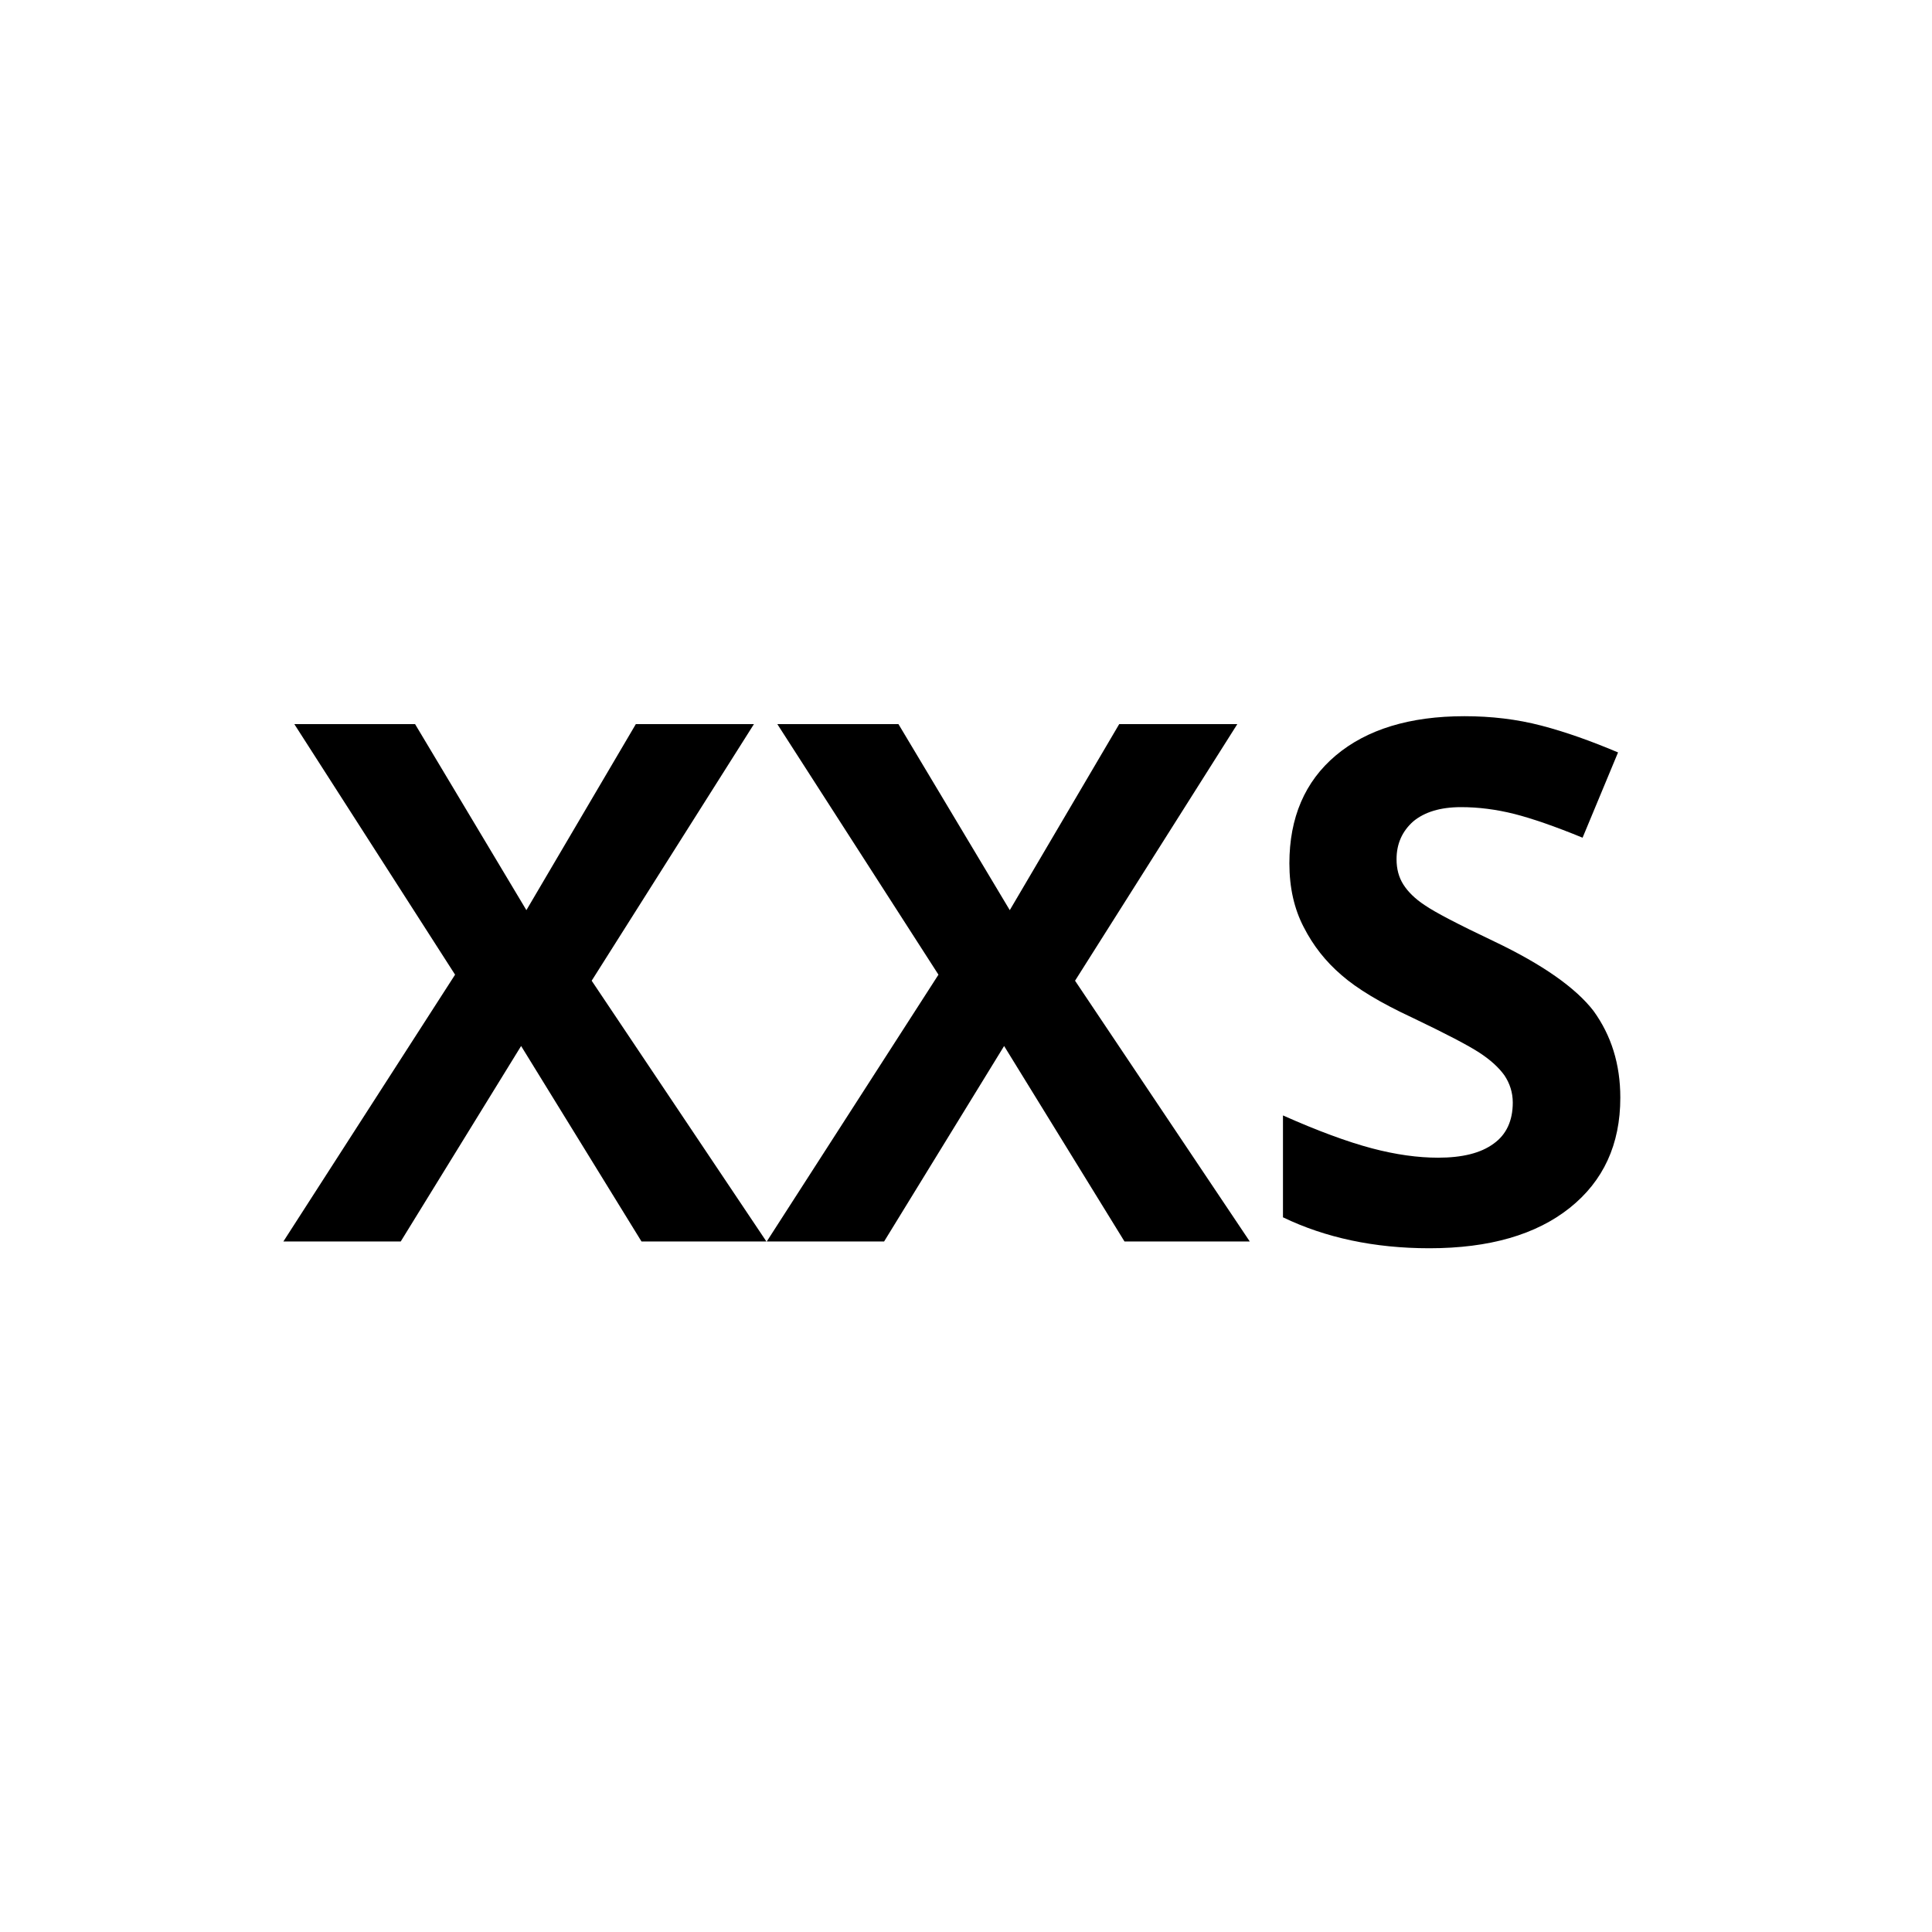
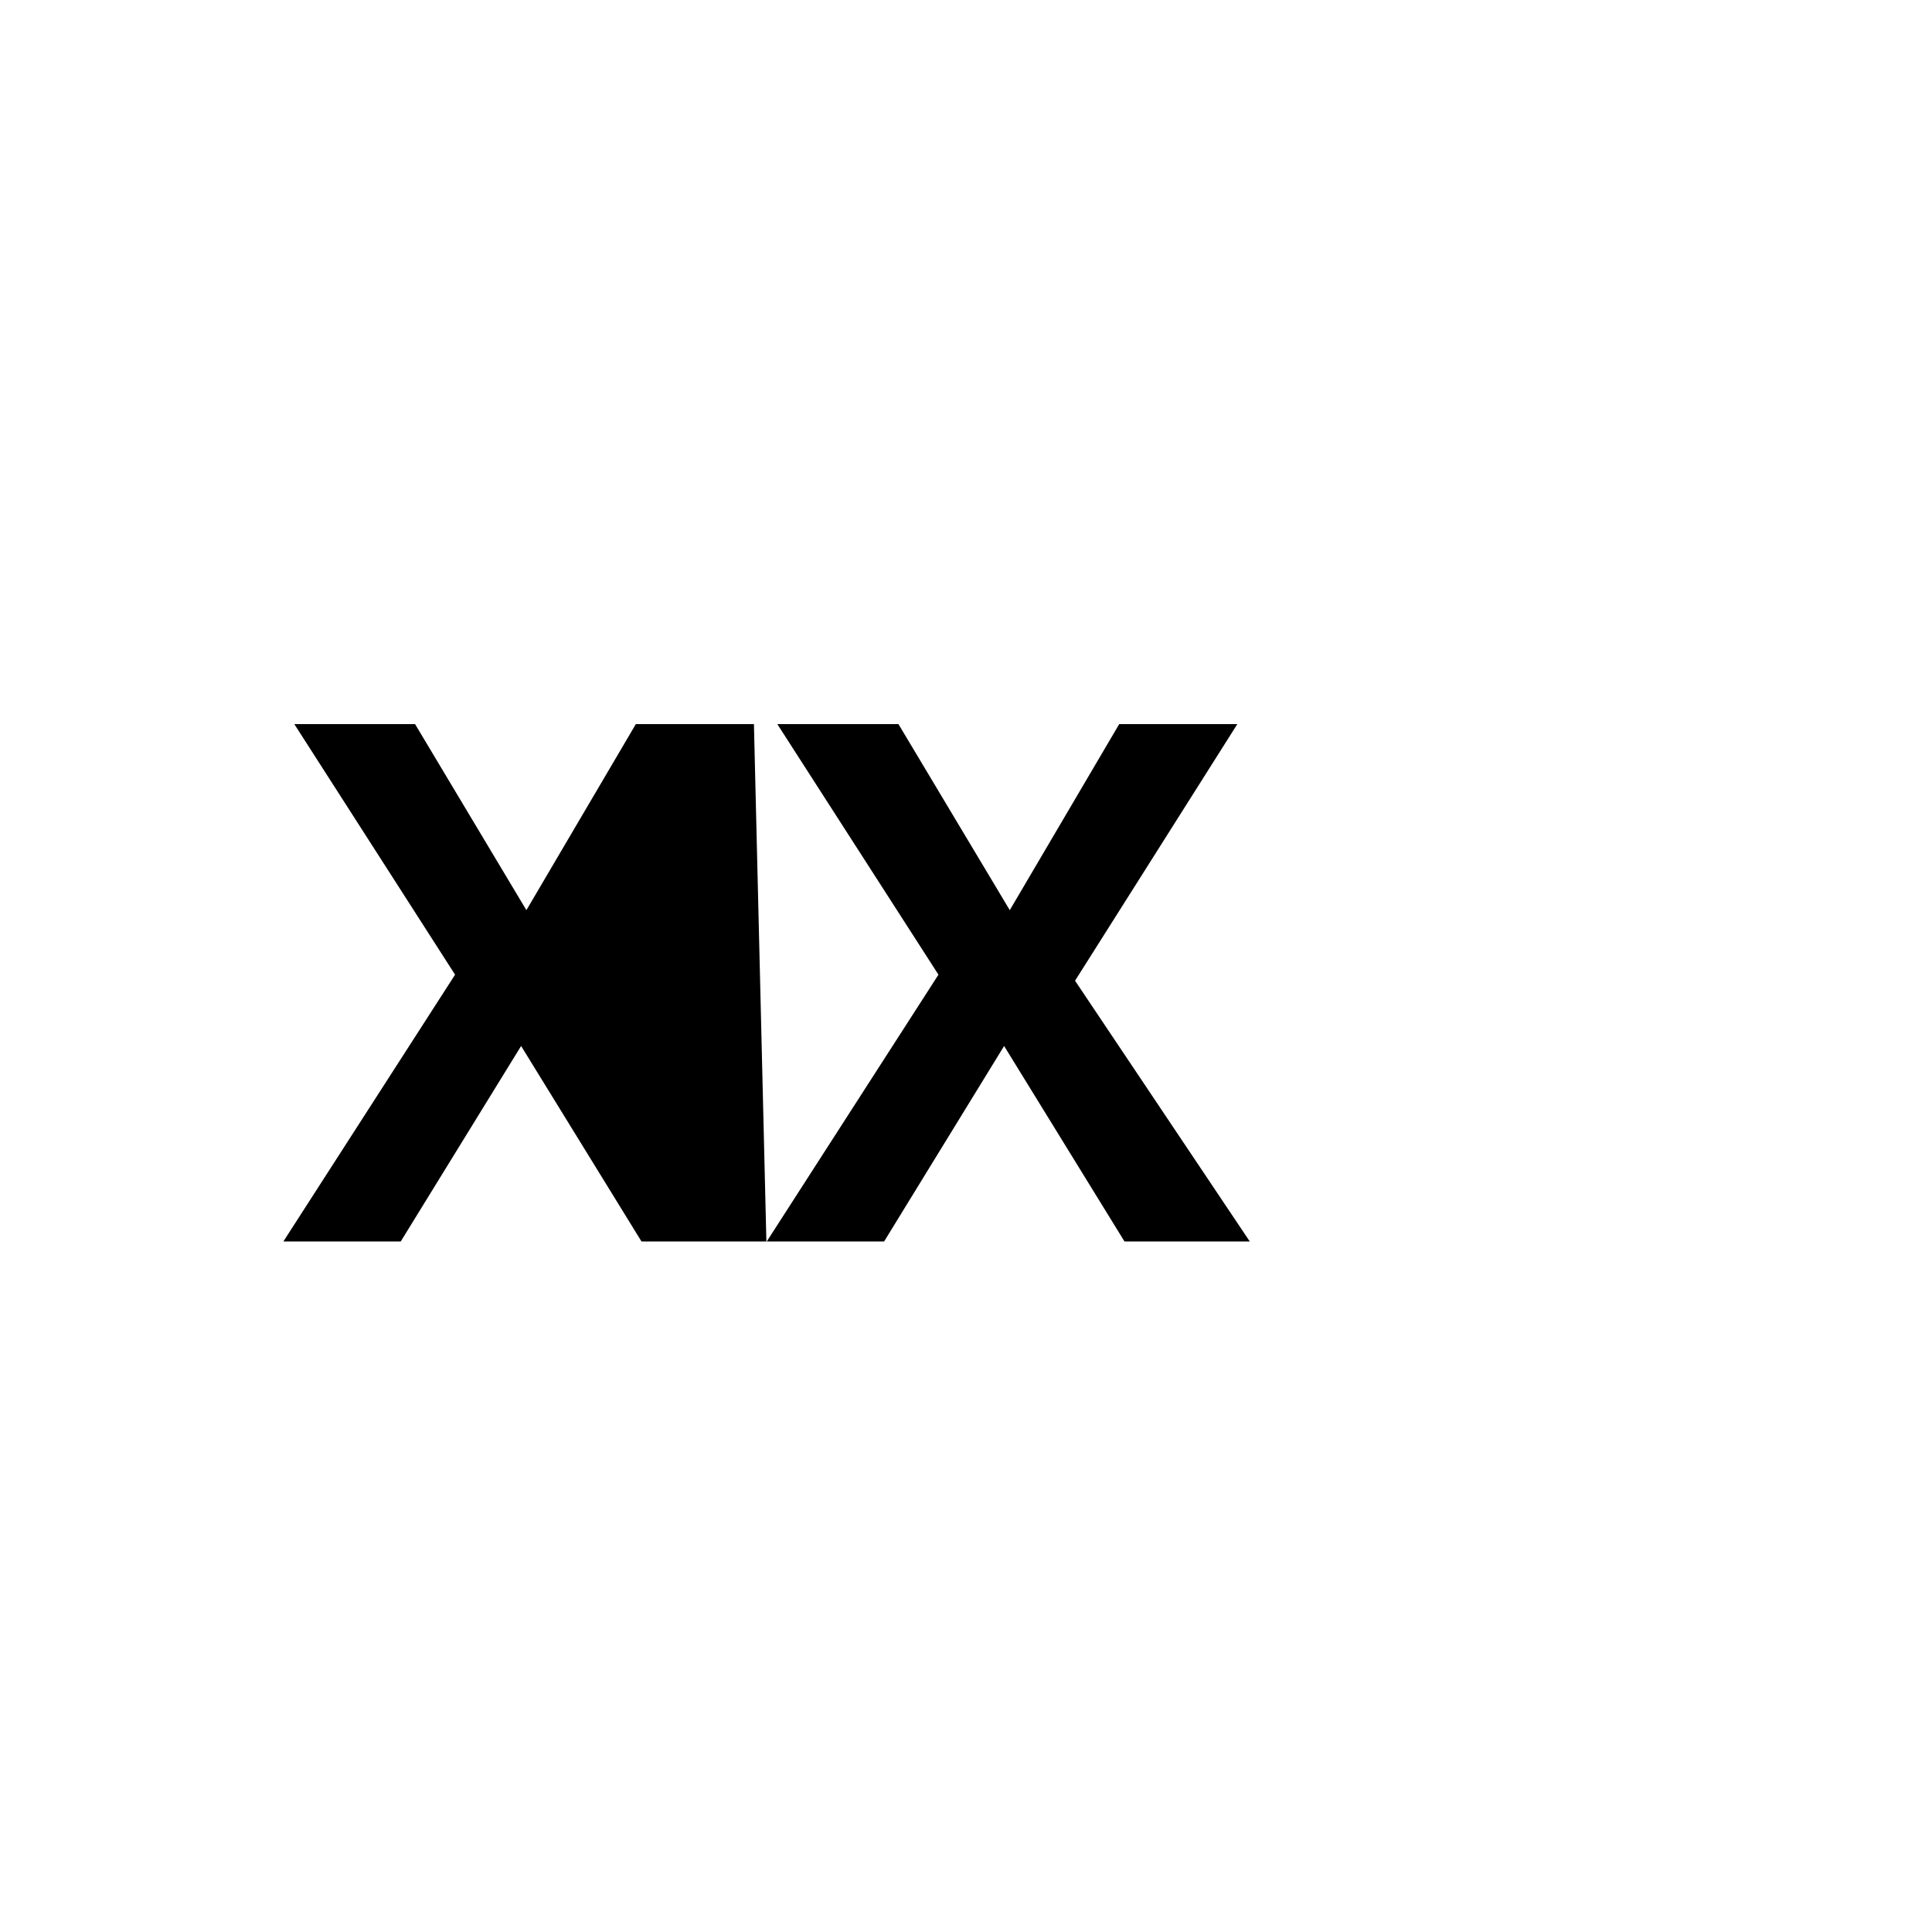
<svg xmlns="http://www.w3.org/2000/svg" version="1.1" id="Livello_1" x="0px" y="0px" viewBox="0 0 512 512" style="enable-background:new 0 0 512 512;" xml:space="preserve">
  <style type="text/css">
	.st0{enable-background:new    ;}
</style>
  <g id="Livello_2_00000105412584507097689760000010598169845091097263_">
    <g id="Livello_1-2">
      <g class="st0">
-         <path d="M203.1,329H170l-31.9-51.8L106.2,329H75.1l45.5-70.7L78,191.9H110l29.5,49.3l29-49.3h31.3l-43,68L203.1,329z" />
+         <path d="M203.1,329H170l-31.9-51.8L106.2,329H75.1l45.5-70.7L78,191.9H110l29.5,49.3l29-49.3h31.3L203.1,329z" />
        <path d="M331.2,329H298l-31.9-51.8L234.3,329h-31.1l45.5-70.7L206,191.9h32.1l29.5,49.3l29-49.3h31.3l-43,68L331.2,329z" />
-         <path d="M429.4,290.9c0,12.4-4.5,22.1-13.4,29.2s-21.3,10.7-37.2,10.7c-14.6,0-27.6-2.8-38.8-8.2v-27c9.2,4.1,17.1,7,23.5,8.7     c6.4,1.7,12.3,2.5,17.6,2.5c6.4,0,11.3-1.2,14.7-3.7c3.4-2.4,5.1-6.1,5.1-10.9c0-2.7-0.8-5.1-2.2-7.2c-1.5-2.1-3.7-4.1-6.6-6     c-2.9-1.9-8.8-5-17.8-9.3c-8.4-3.9-14.7-7.7-18.8-11.3c-4.2-3.6-7.5-7.8-10-12.7c-2.5-4.8-3.8-10.4-3.8-16.9     c0-12.1,4.1-21.7,12.3-28.6c8.2-6.9,19.6-10.4,34.1-10.4c7.1,0,13.9,0.8,20.4,2.5s13.2,4.1,20.3,7.1l-9.4,22.6     c-7.3-3-13.4-5.1-18.1-6.3c-4.8-1.2-9.5-1.8-14.1-1.8c-5.5,0-9.7,1.3-12.7,3.8c-2.9,2.6-4.4,5.9-4.4,10c0,2.6,0.6,4.8,1.8,6.7     c1.2,1.9,3.1,3.8,5.7,5.5c2.6,1.8,8.7,5,18.4,9.6c12.8,6.1,21.6,12.3,26.3,18.4C427,274.4,429.4,282,429.4,290.9z" />
      </g>
    </g>
  </g>
</svg>